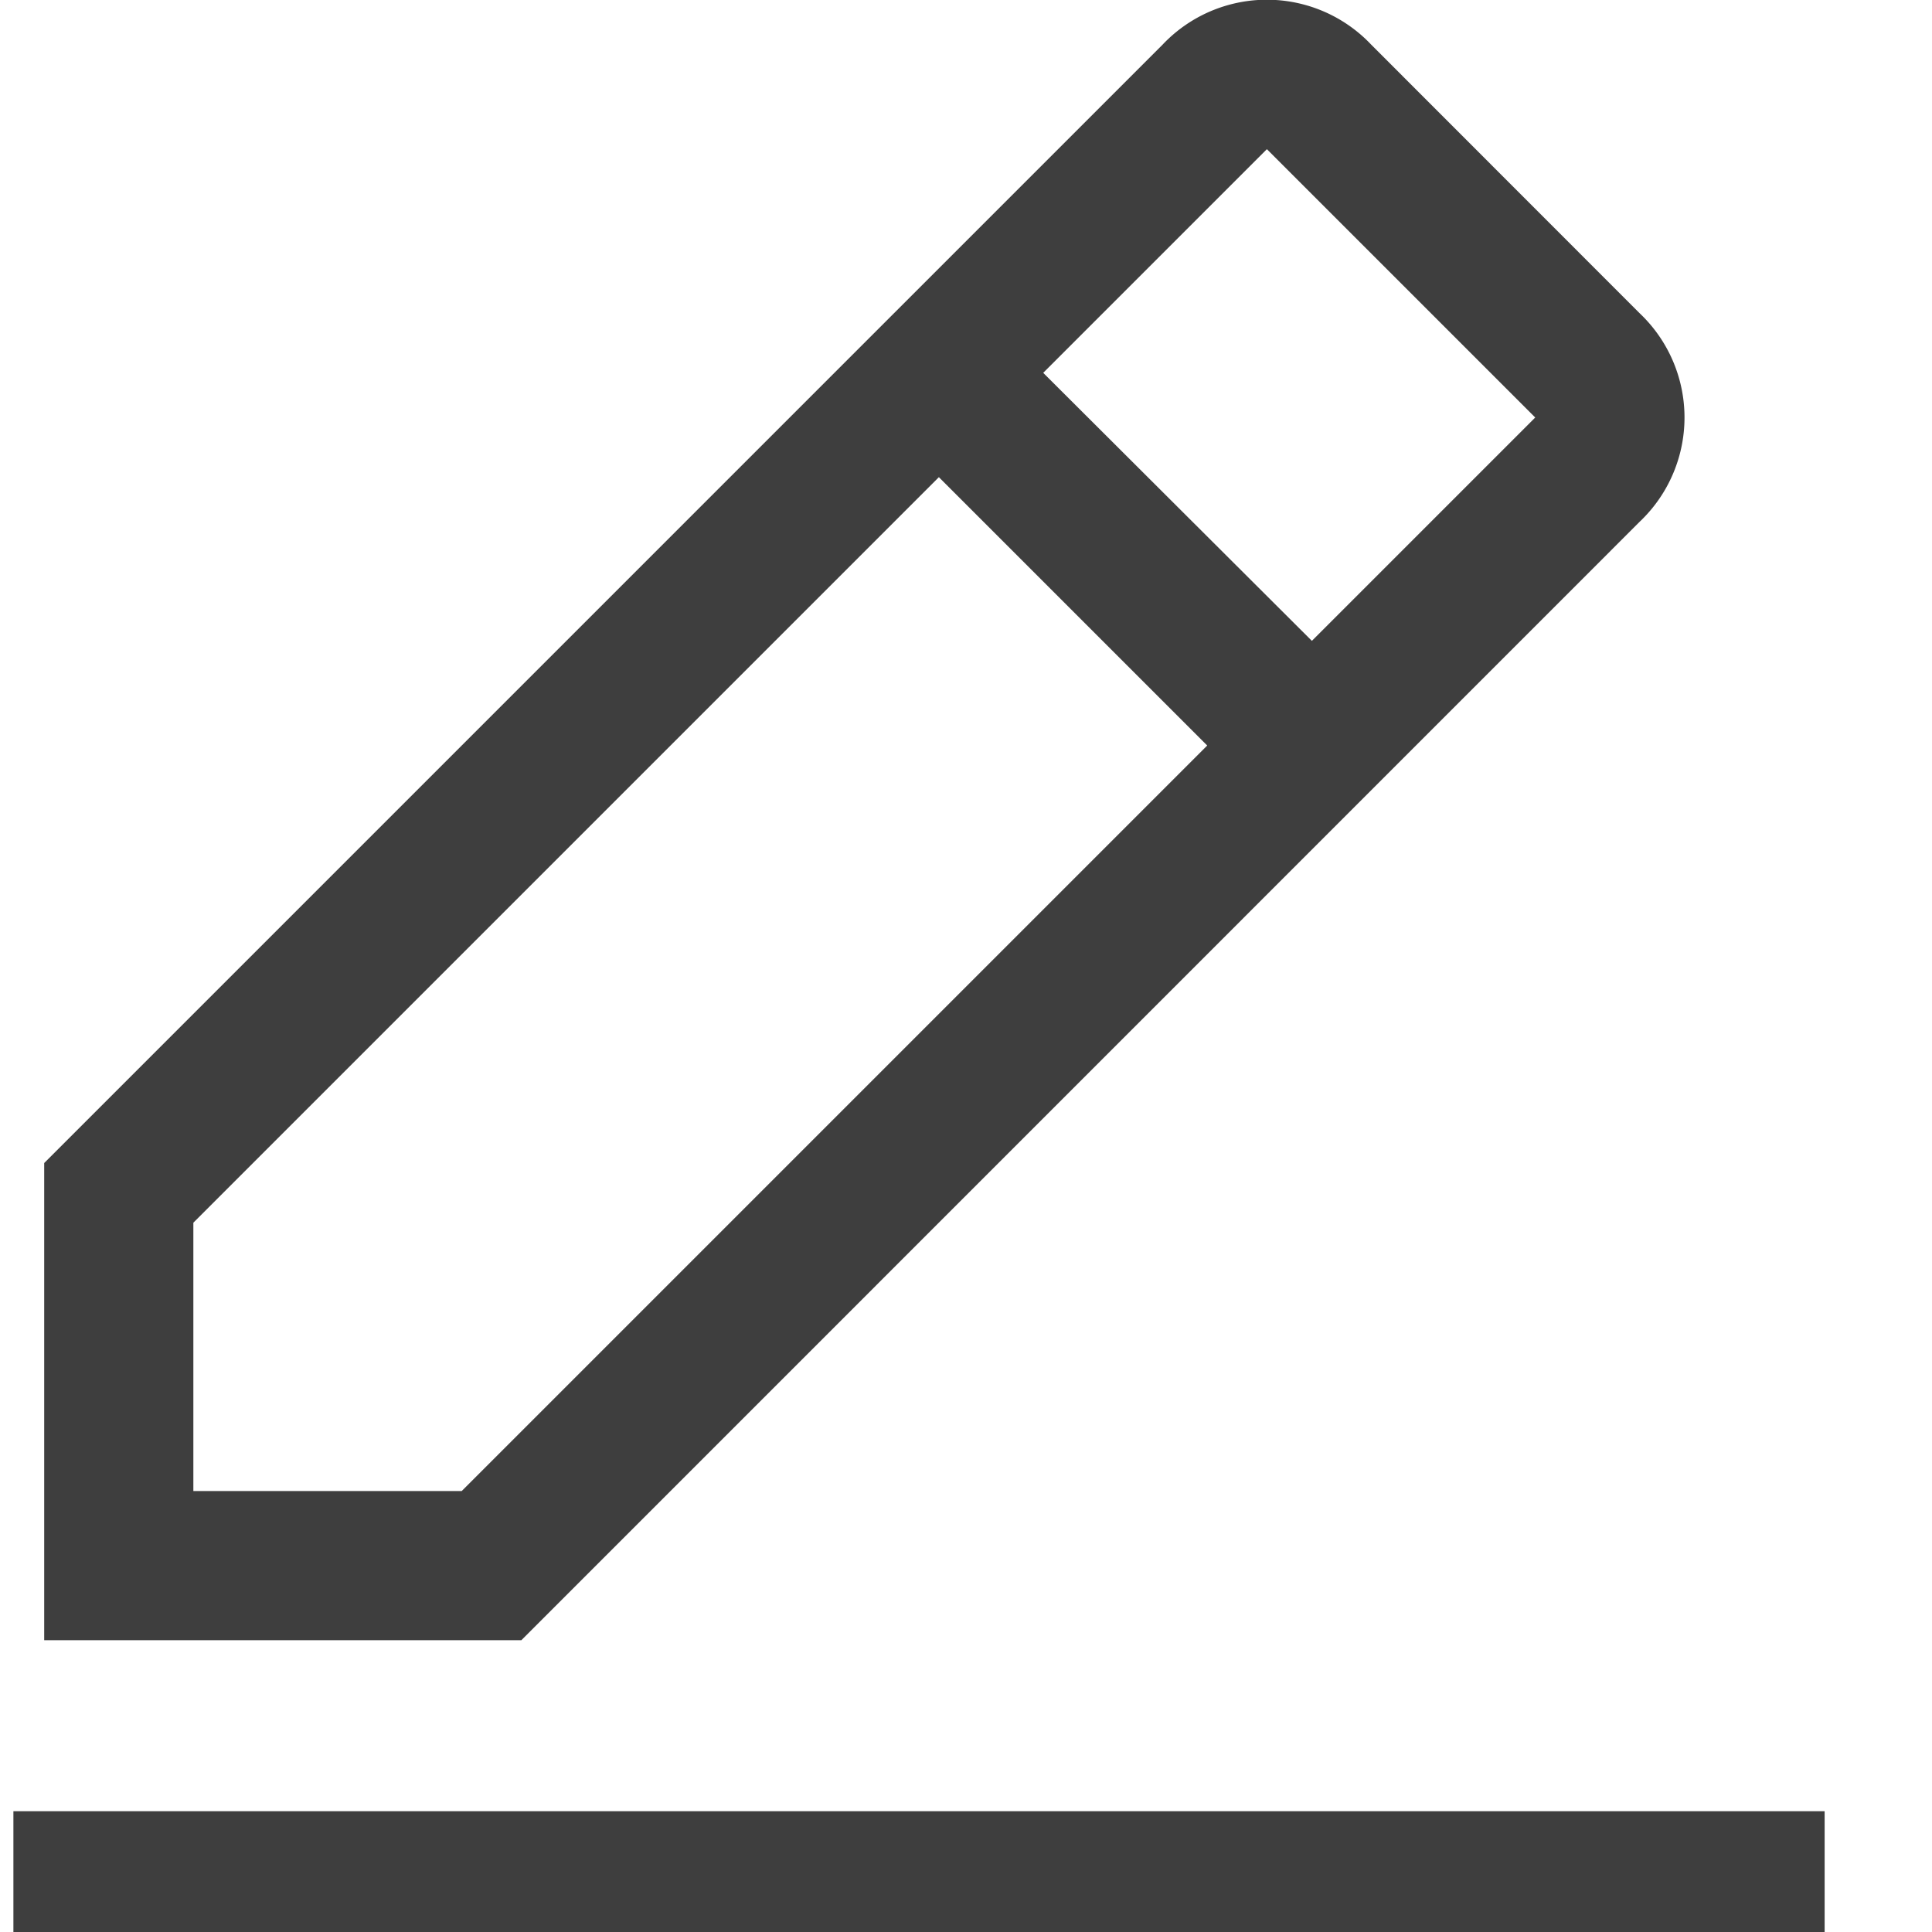
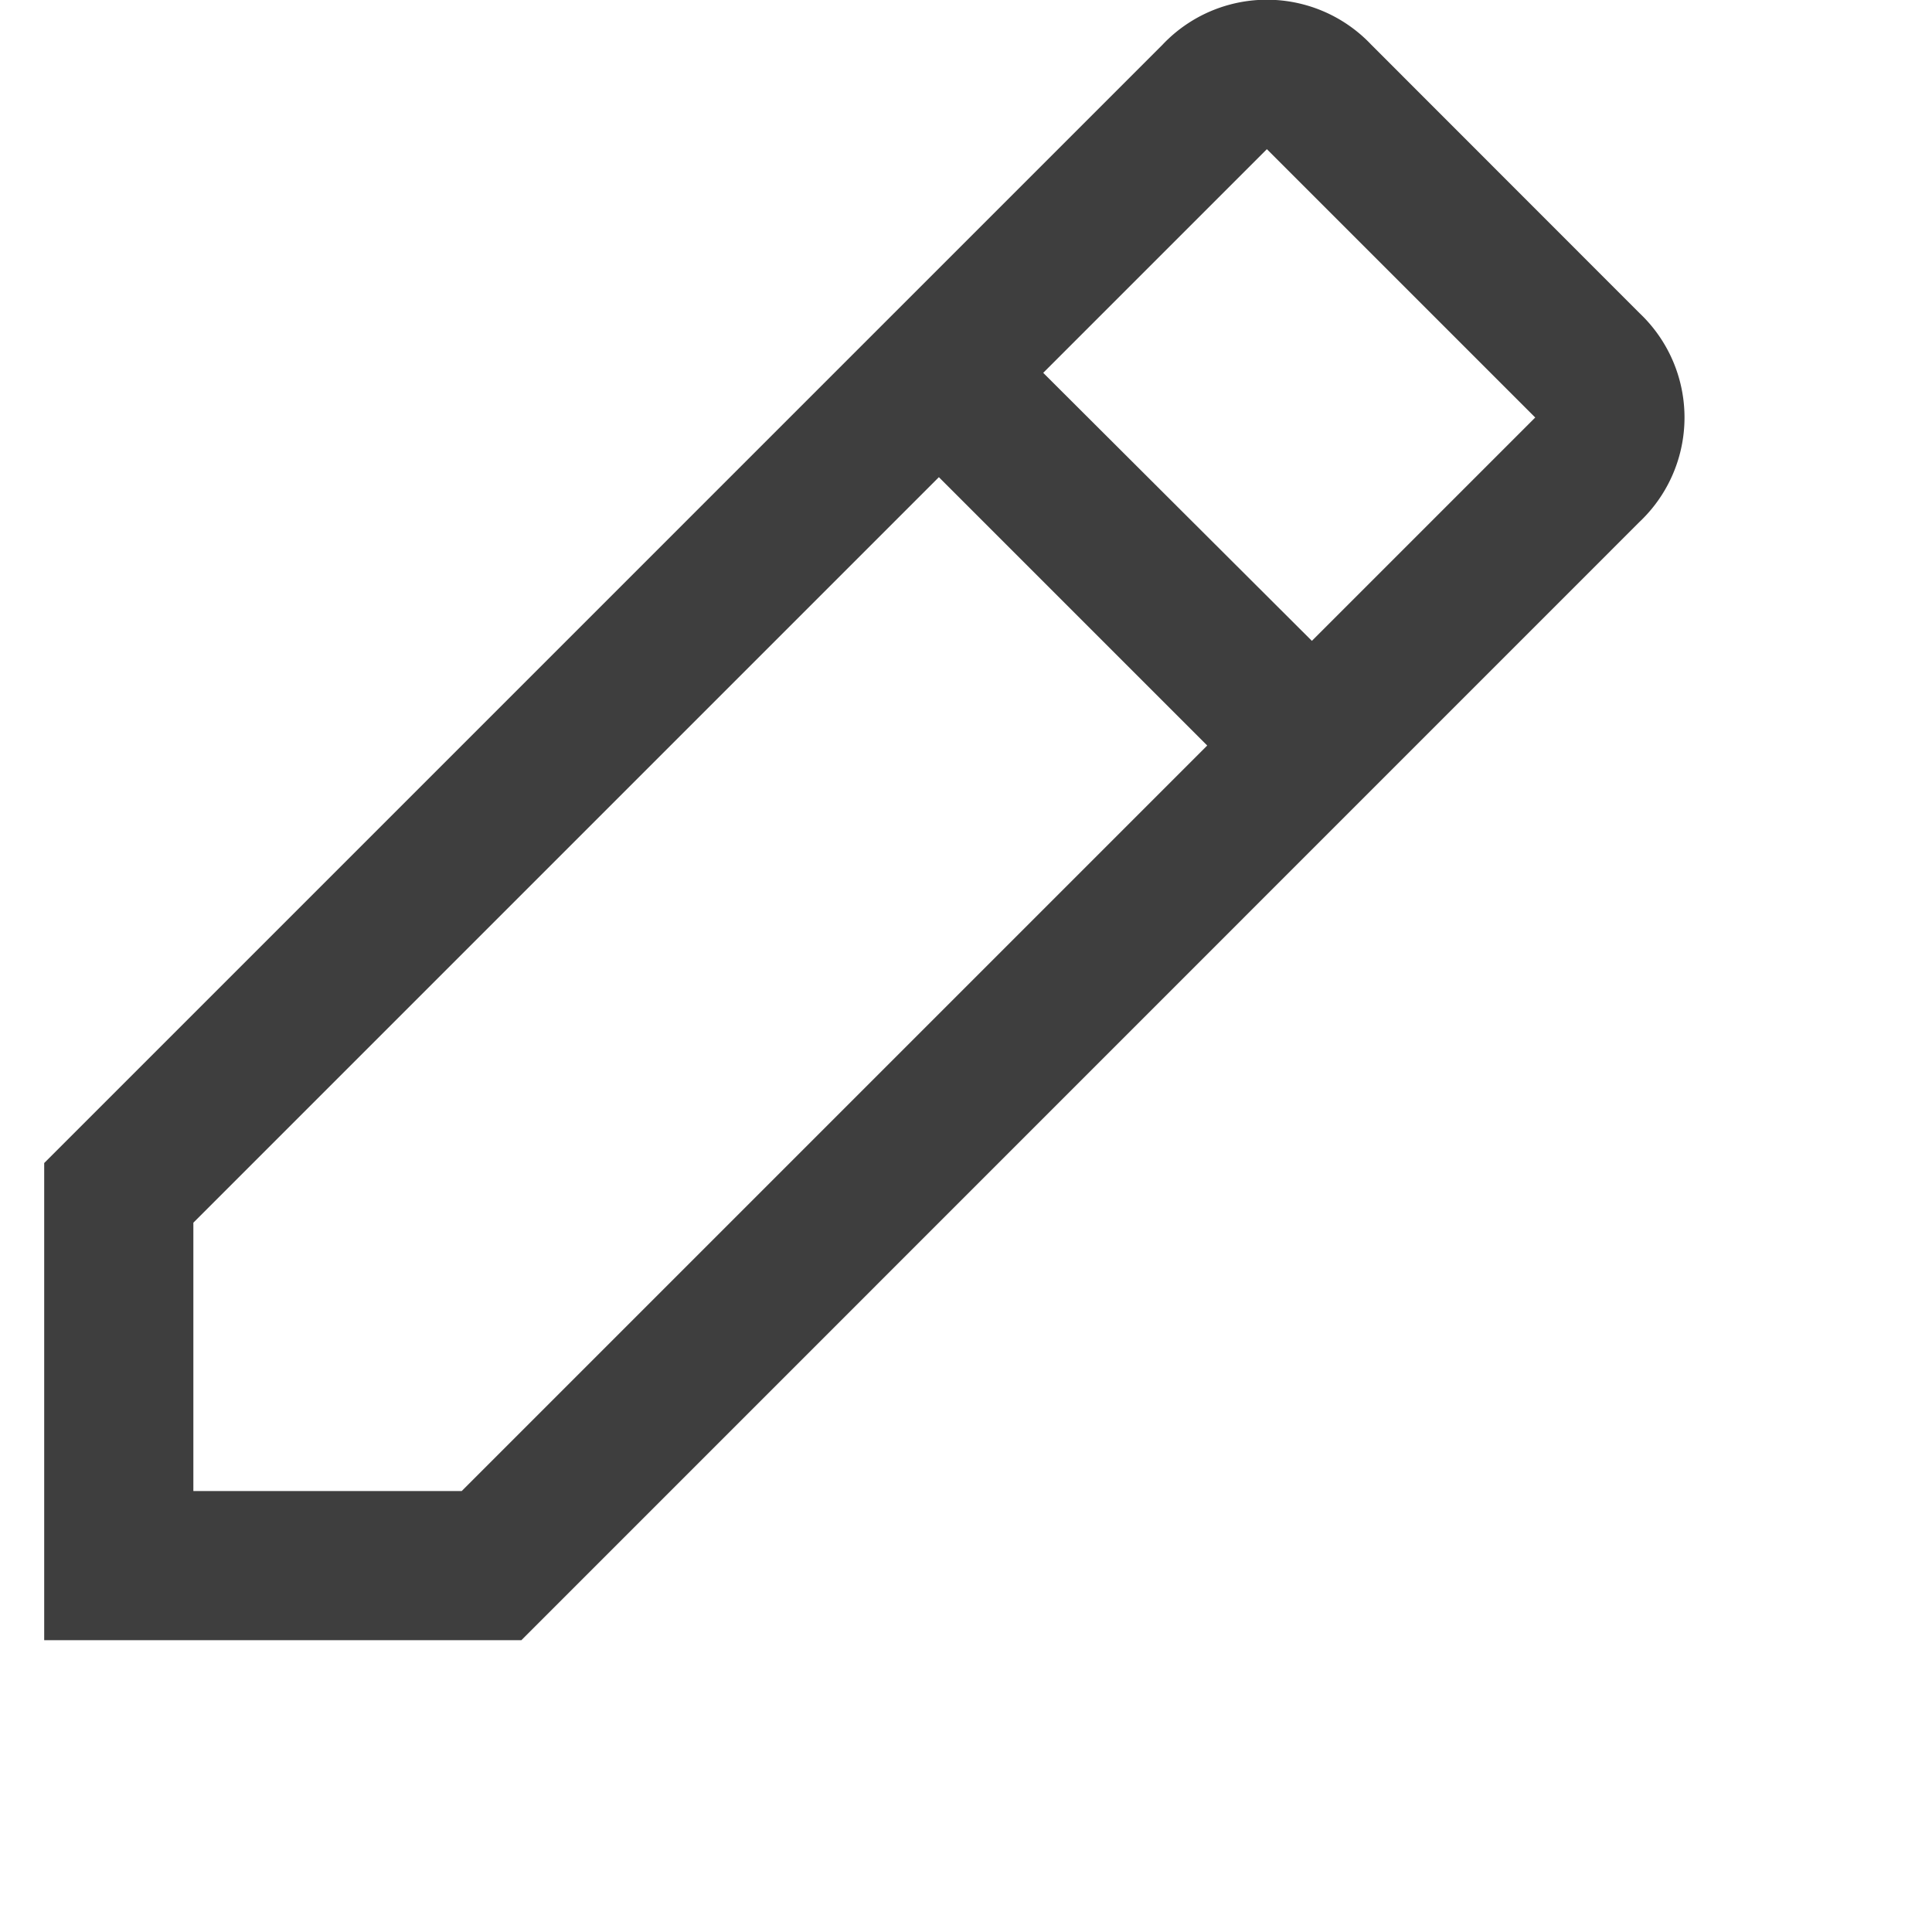
<svg xmlns="http://www.w3.org/2000/svg" id="Group_23157" data-name="Group 23157" width="12.11" height="12.11" viewBox="0 0 12.11 12.11">
  <g id="Group_23393" data-name="Group 23393" transform="translate(0.084)">
-     <rect id="Rectangle_10795" data-name="Rectangle 10795" width="11.353" height="0.757" transform="translate(0 11.353)" fill="#3e3e3e" />
-     <path id="Path_7401" data-name="Path 7401" d="M14,5.271a.9.9,0,0,0,0-1.308h0L12.318,2.28a.9.9,0,0,0-1.308,0h0L4,9.29v2.991H6.991ZM11.664,2.935l1.682,1.682-1.4,1.4L10.262,4.337ZM4.935,11.346V9.664L9.608,4.991,11.29,6.673,6.617,11.346Z" transform="translate(-3.807 -2)" fill="#3e3e3e" />
+     <path id="Path_7401" data-name="Path 7401" d="M14,5.271a.9.9,0,0,0,0-1.308h0L12.318,2.28a.9.9,0,0,0-1.308,0h0L4,9.29v2.991H6.991M11.664,2.935l1.682,1.682-1.4,1.4L10.262,4.337ZM4.935,11.346V9.664L9.608,4.991,11.29,6.673,6.617,11.346Z" transform="translate(-3.807 -2)" fill="#3e3e3e" />
  </g>
  <rect id="_Transparent_Rectangle_" width="12.11" height="12.11" transform="translate(0 0)" fill="rgba(0,0,0,0)" />
</svg>